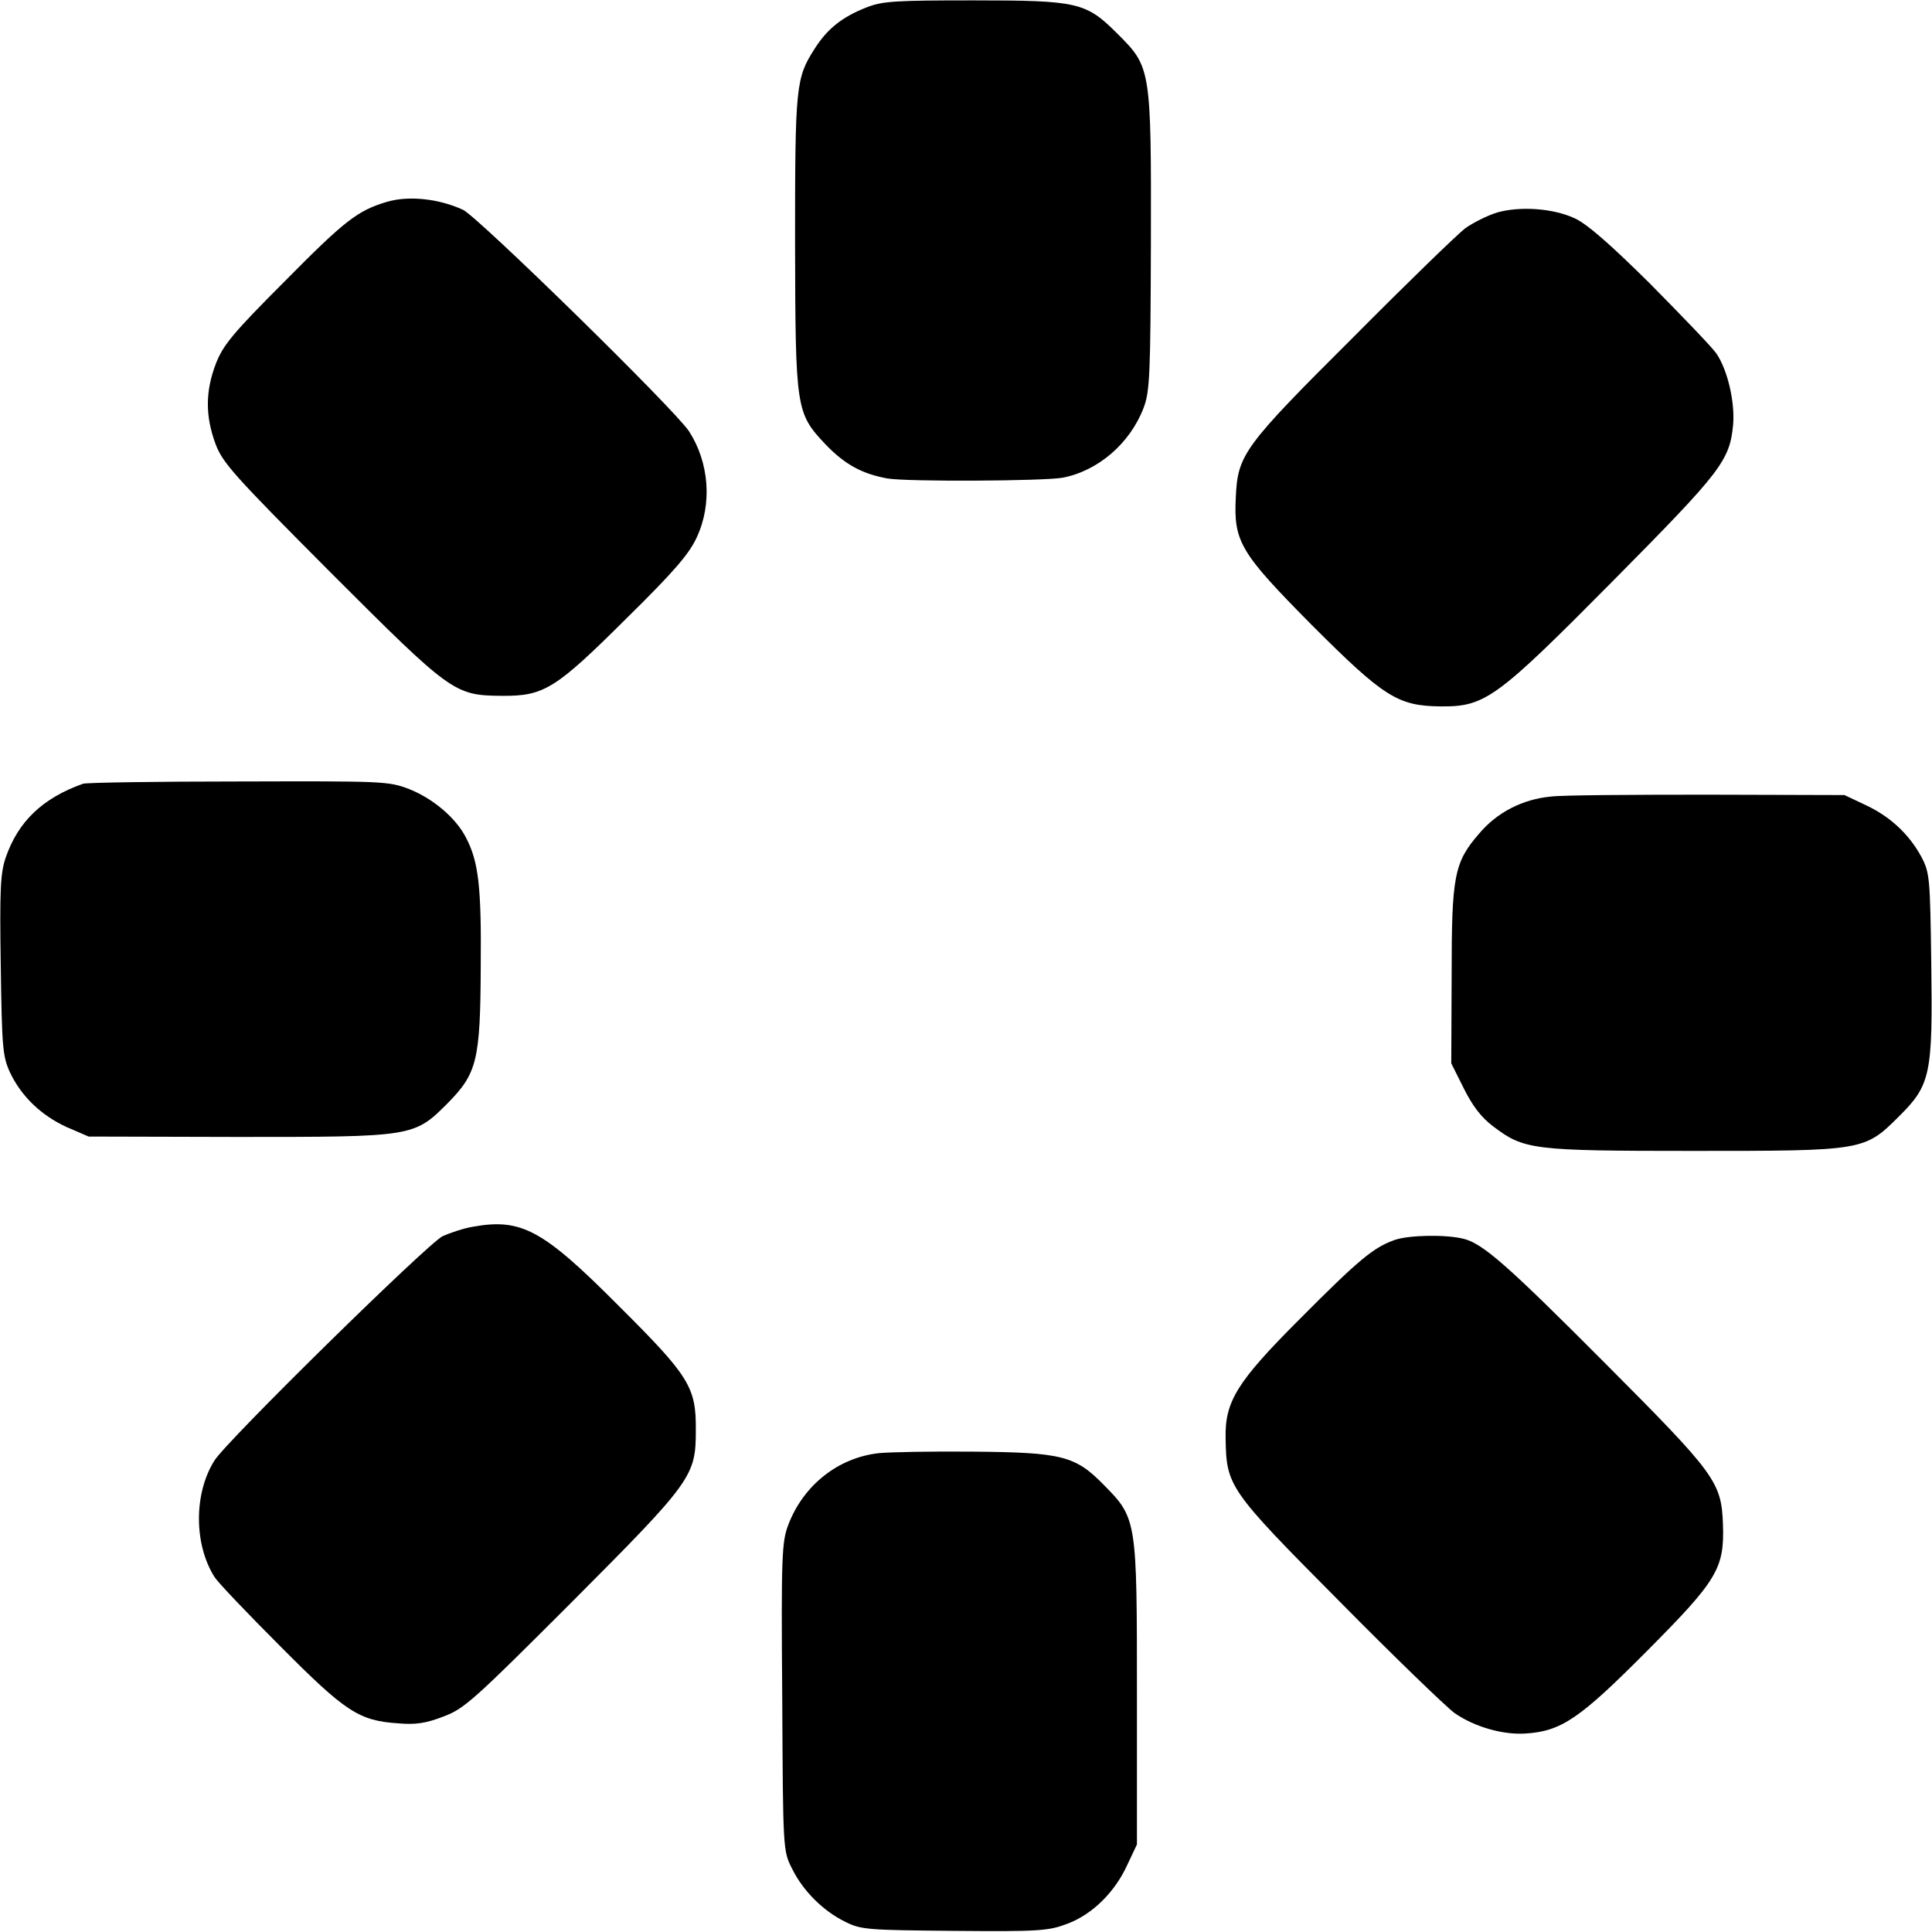
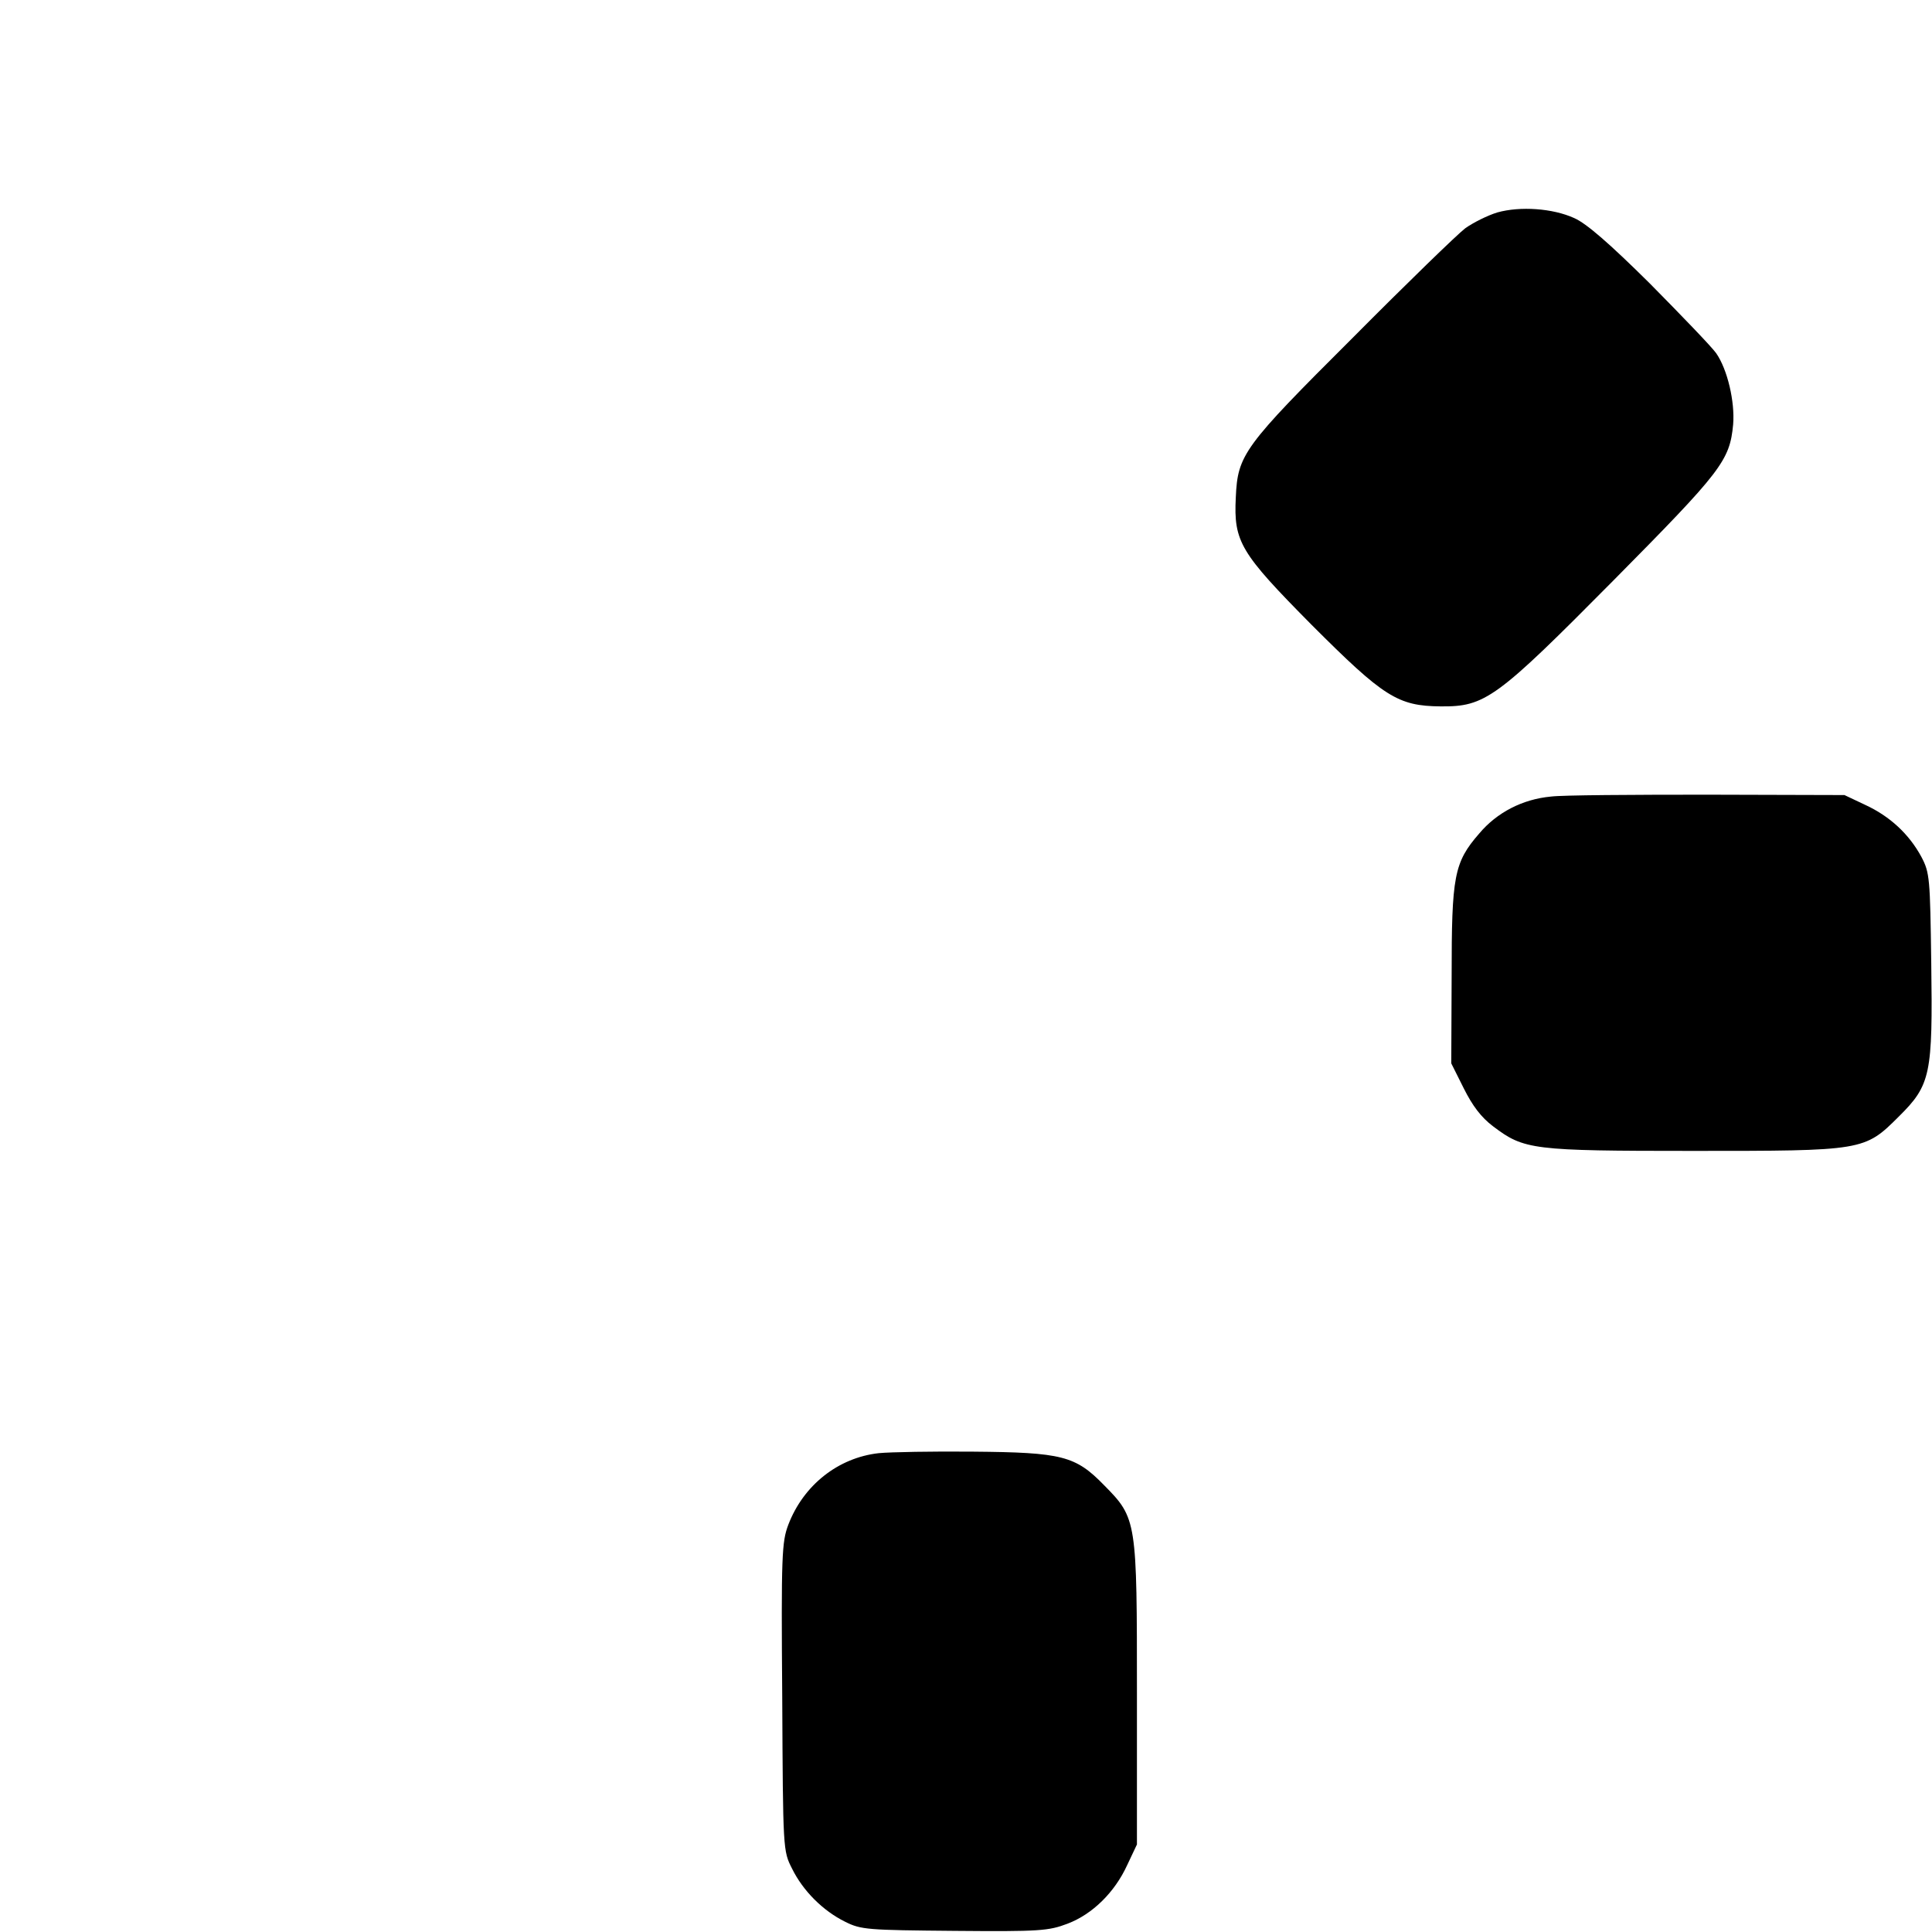
<svg xmlns="http://www.w3.org/2000/svg" version="1.0" width="512pt" height="512pt" viewBox="0 0 512 512" preserveAspectRatio="xMidYMid meet">
  <g transform="translate(0,512) scale(0.1,-0.1)" fill="#000000" stroke="none">
-     <path d="M2298 5101 c-67 -26 -106 -58 -139 -110 -50 -78 -52 -98 -52 -512 1 -445 2 -453 81 -537 51 -53 97 -78 164 -90 54 -9 412 -7 464 2 94 18 179 91 215 186 16 43 18 86 19 436 1 463 0 466 -88 554 -84 84 -104 89 -384 89 -203 0 -239 -2 -280 -18z" />
-     <path d="M1025 4585 c-77 -23 -111 -49 -270 -210 -139 -139 -164 -170 -183 -219 -28 -73 -28 -139 -1 -212 19 -51 49 -84 305 -341 320 -320 328 -326 454 -327 112 -1 142 18 331 206 127 125 166 171 186 215 41 89 32 198 -21 280 -38 58 -559 568 -599 587 -65 30 -145 38 -202 21z" />
    <path d="M3968 4557 c-26 -8 -64 -27 -85 -42 -21 -16 -155 -146 -298 -290 -290 -289 -305 -310 -310 -423 -6 -118 12 -147 201 -338 191 -191 228 -215 342 -216 118 -1 147 20 458 334 286 289 308 317 317 413 5 60 -15 146 -45 189 -12 17 -92 100 -176 185 -107 106 -168 159 -200 173 -57 26 -143 32 -204 15z" />
-     <path d="M220 3043 c-107 -38 -172 -100 -205 -196 -14 -41 -16 -86 -13 -285 3 -217 5 -241 24 -283 30 -64 83 -115 151 -146 l58 -25 395 -1 c463 0 467 0 555 88 79 80 88 113 89 364 2 212 -6 278 -39 341 -27 53 -88 104 -151 129 -55 21 -69 21 -453 20 -218 0 -403 -3 -411 -6z" />
    <path d="M4110 3009 c-75 -7 -143 -42 -190 -98 -67 -77 -73 -113 -73 -378 l-1 -231 33 -66 c23 -46 46 -77 78 -101 82 -62 103 -65 529 -65 452 0 455 0 546 91 85 84 90 112 86 407 -3 225 -4 239 -26 281 -33 61 -84 108 -149 138 l-55 26 -362 1 c-198 0 -386 -1 -416 -5z" />
-     <path d="M1253 1869 c-24 -4 -60 -16 -80 -25 -38 -18 -574 -544 -605 -595 -55 -88 -54 -223 1 -309 9 -14 87 -96 174 -183 173 -174 208 -197 312 -204 46 -4 74 0 120 18 55 20 81 44 340 303 320 321 329 334 329 456 1 114 -17 143 -206 331 -200 201 -257 231 -385 208z" />
-     <path d="M3696 1834 c-56 -20 -94 -51 -252 -210 -166 -166 -198 -218 -196 -315 2 -128 7 -136 301 -432 146 -148 284 -281 306 -297 52 -36 127 -58 188 -54 95 6 144 40 321 218 187 188 206 219 202 336 -4 113 -19 133 -314 429 -258 259 -322 315 -373 328 -48 12 -145 10 -183 -3z" />
    <path d="M2329 1269 c-108 -12 -200 -85 -240 -190 -17 -45 -19 -80 -16 -457 2 -405 2 -407 26 -454 29 -59 82 -112 141 -141 42 -21 59 -22 290 -24 226 -2 249 0 299 19 66 25 125 83 158 155 l26 55 0 397 c0 462 0 467 -87 555 -76 78 -111 87 -348 89 -106 1 -218 -1 -249 -4z" />
  </g>
</svg>